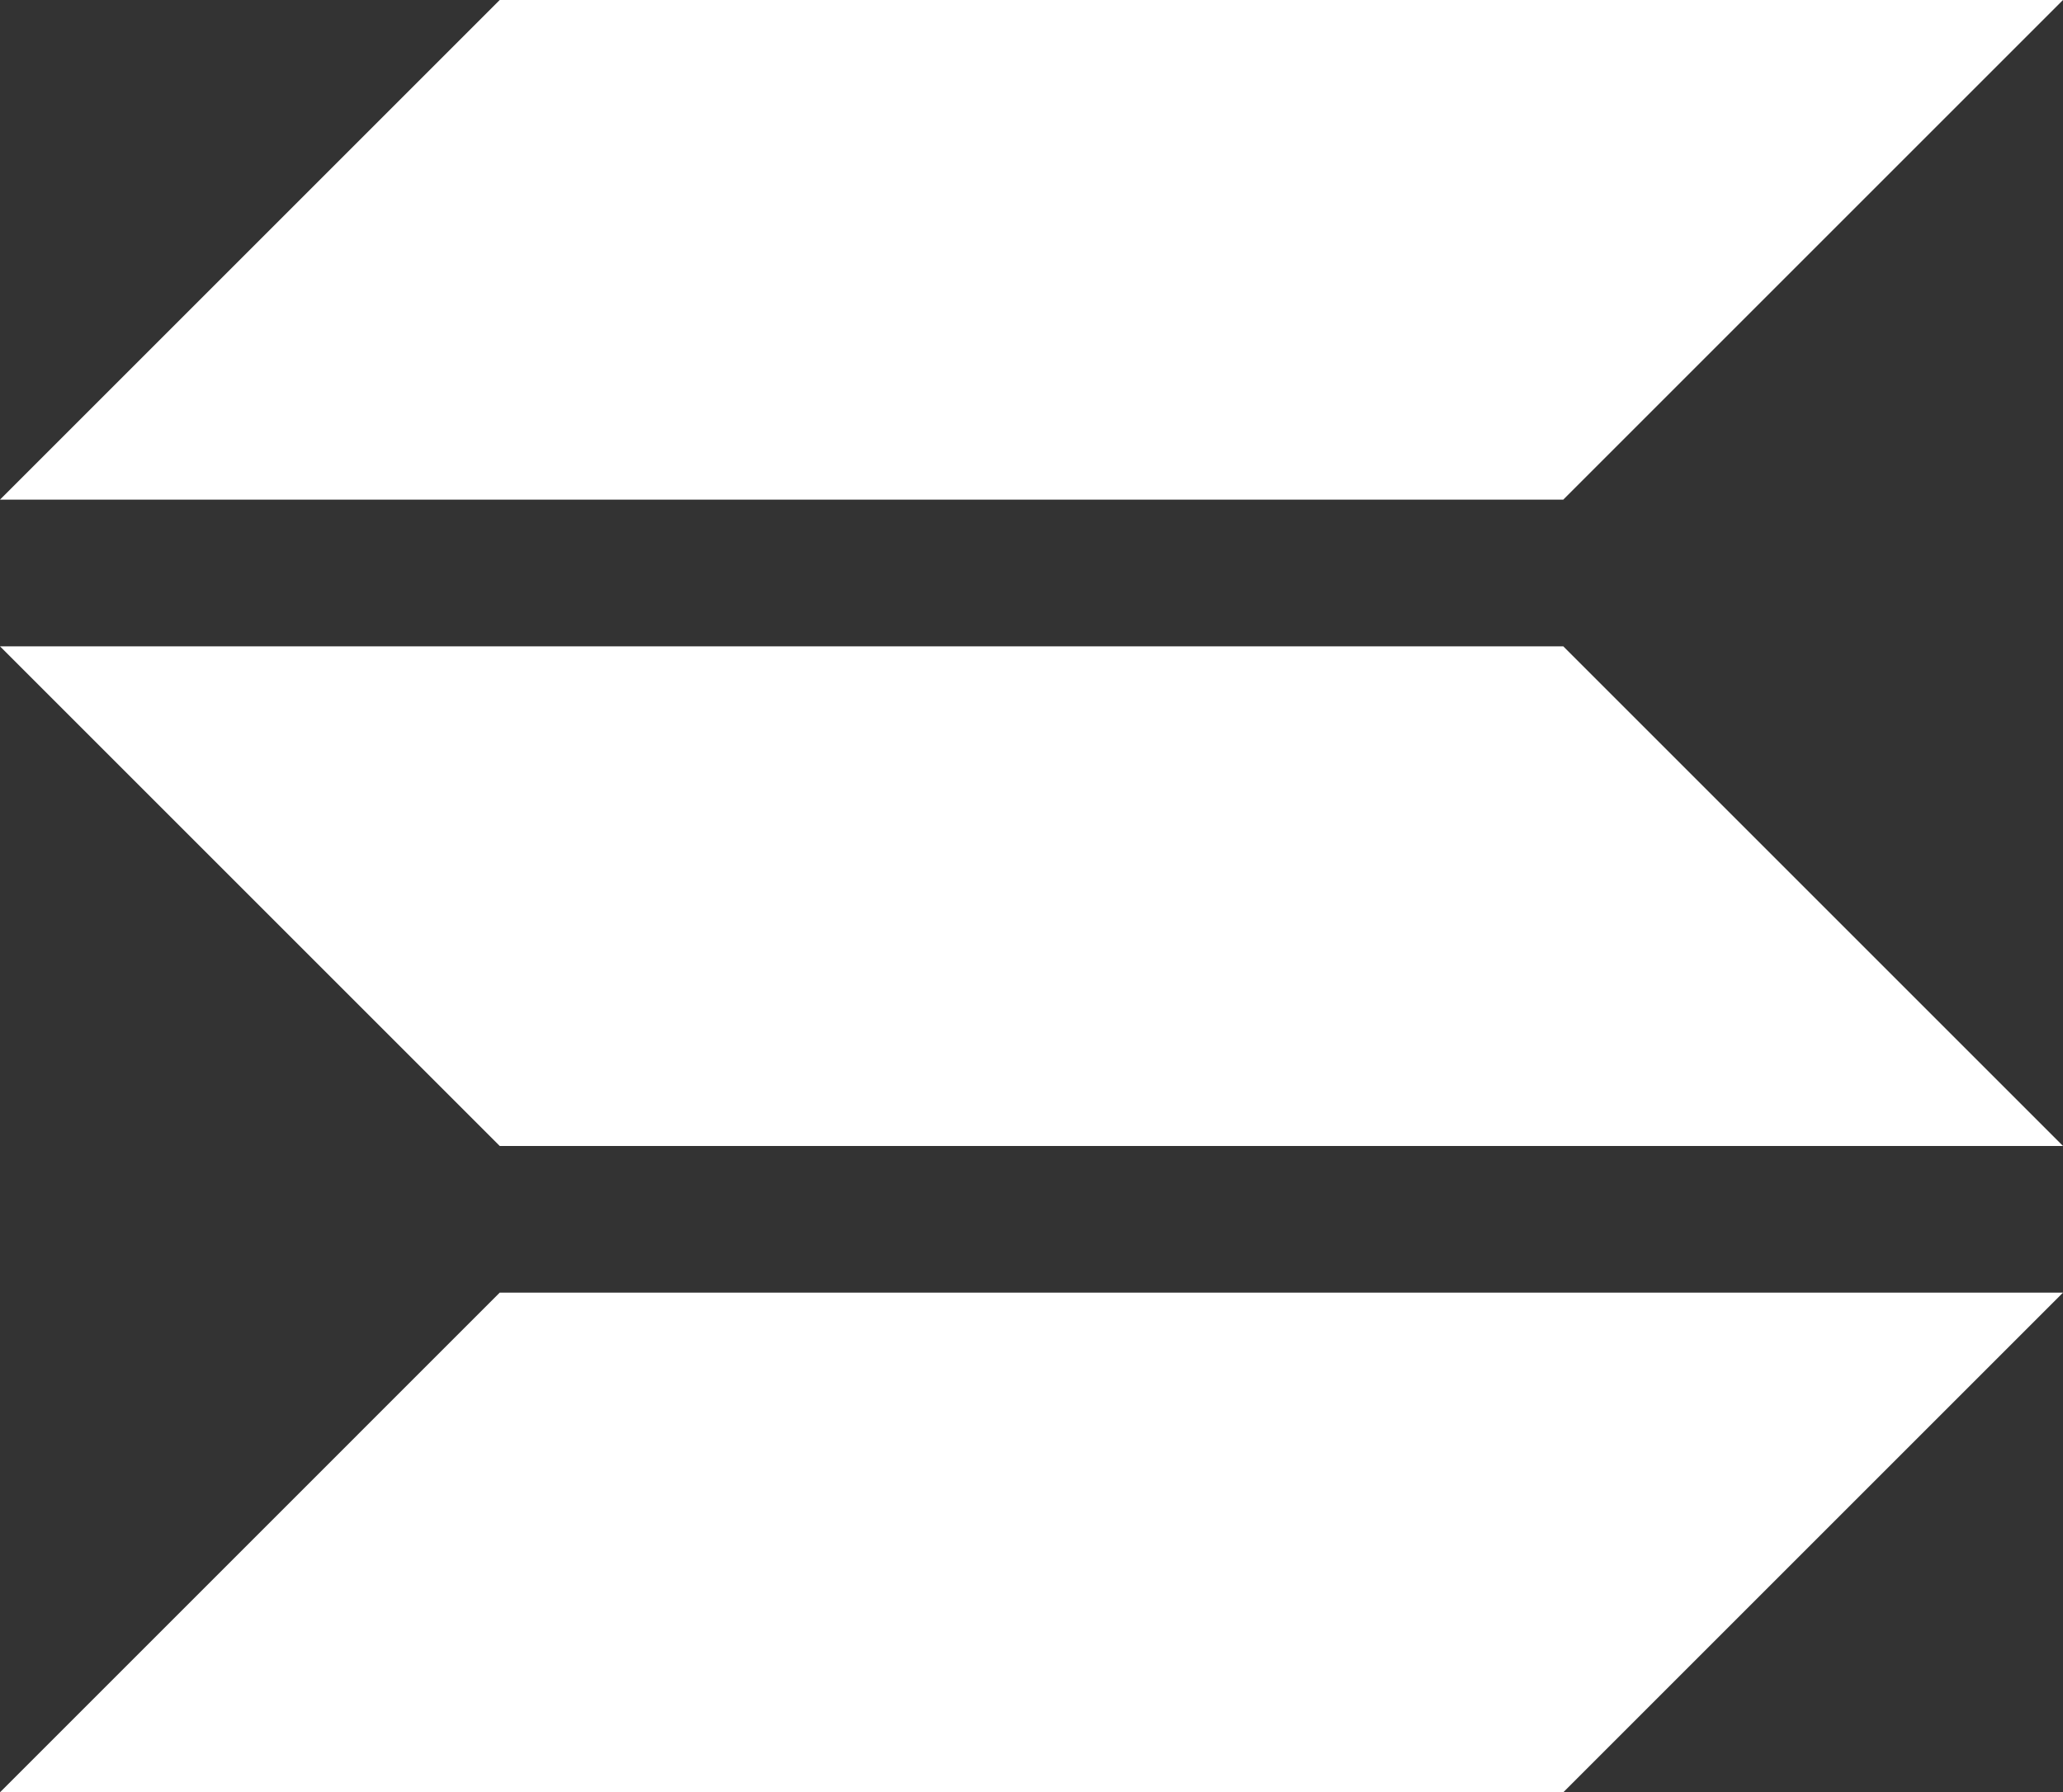
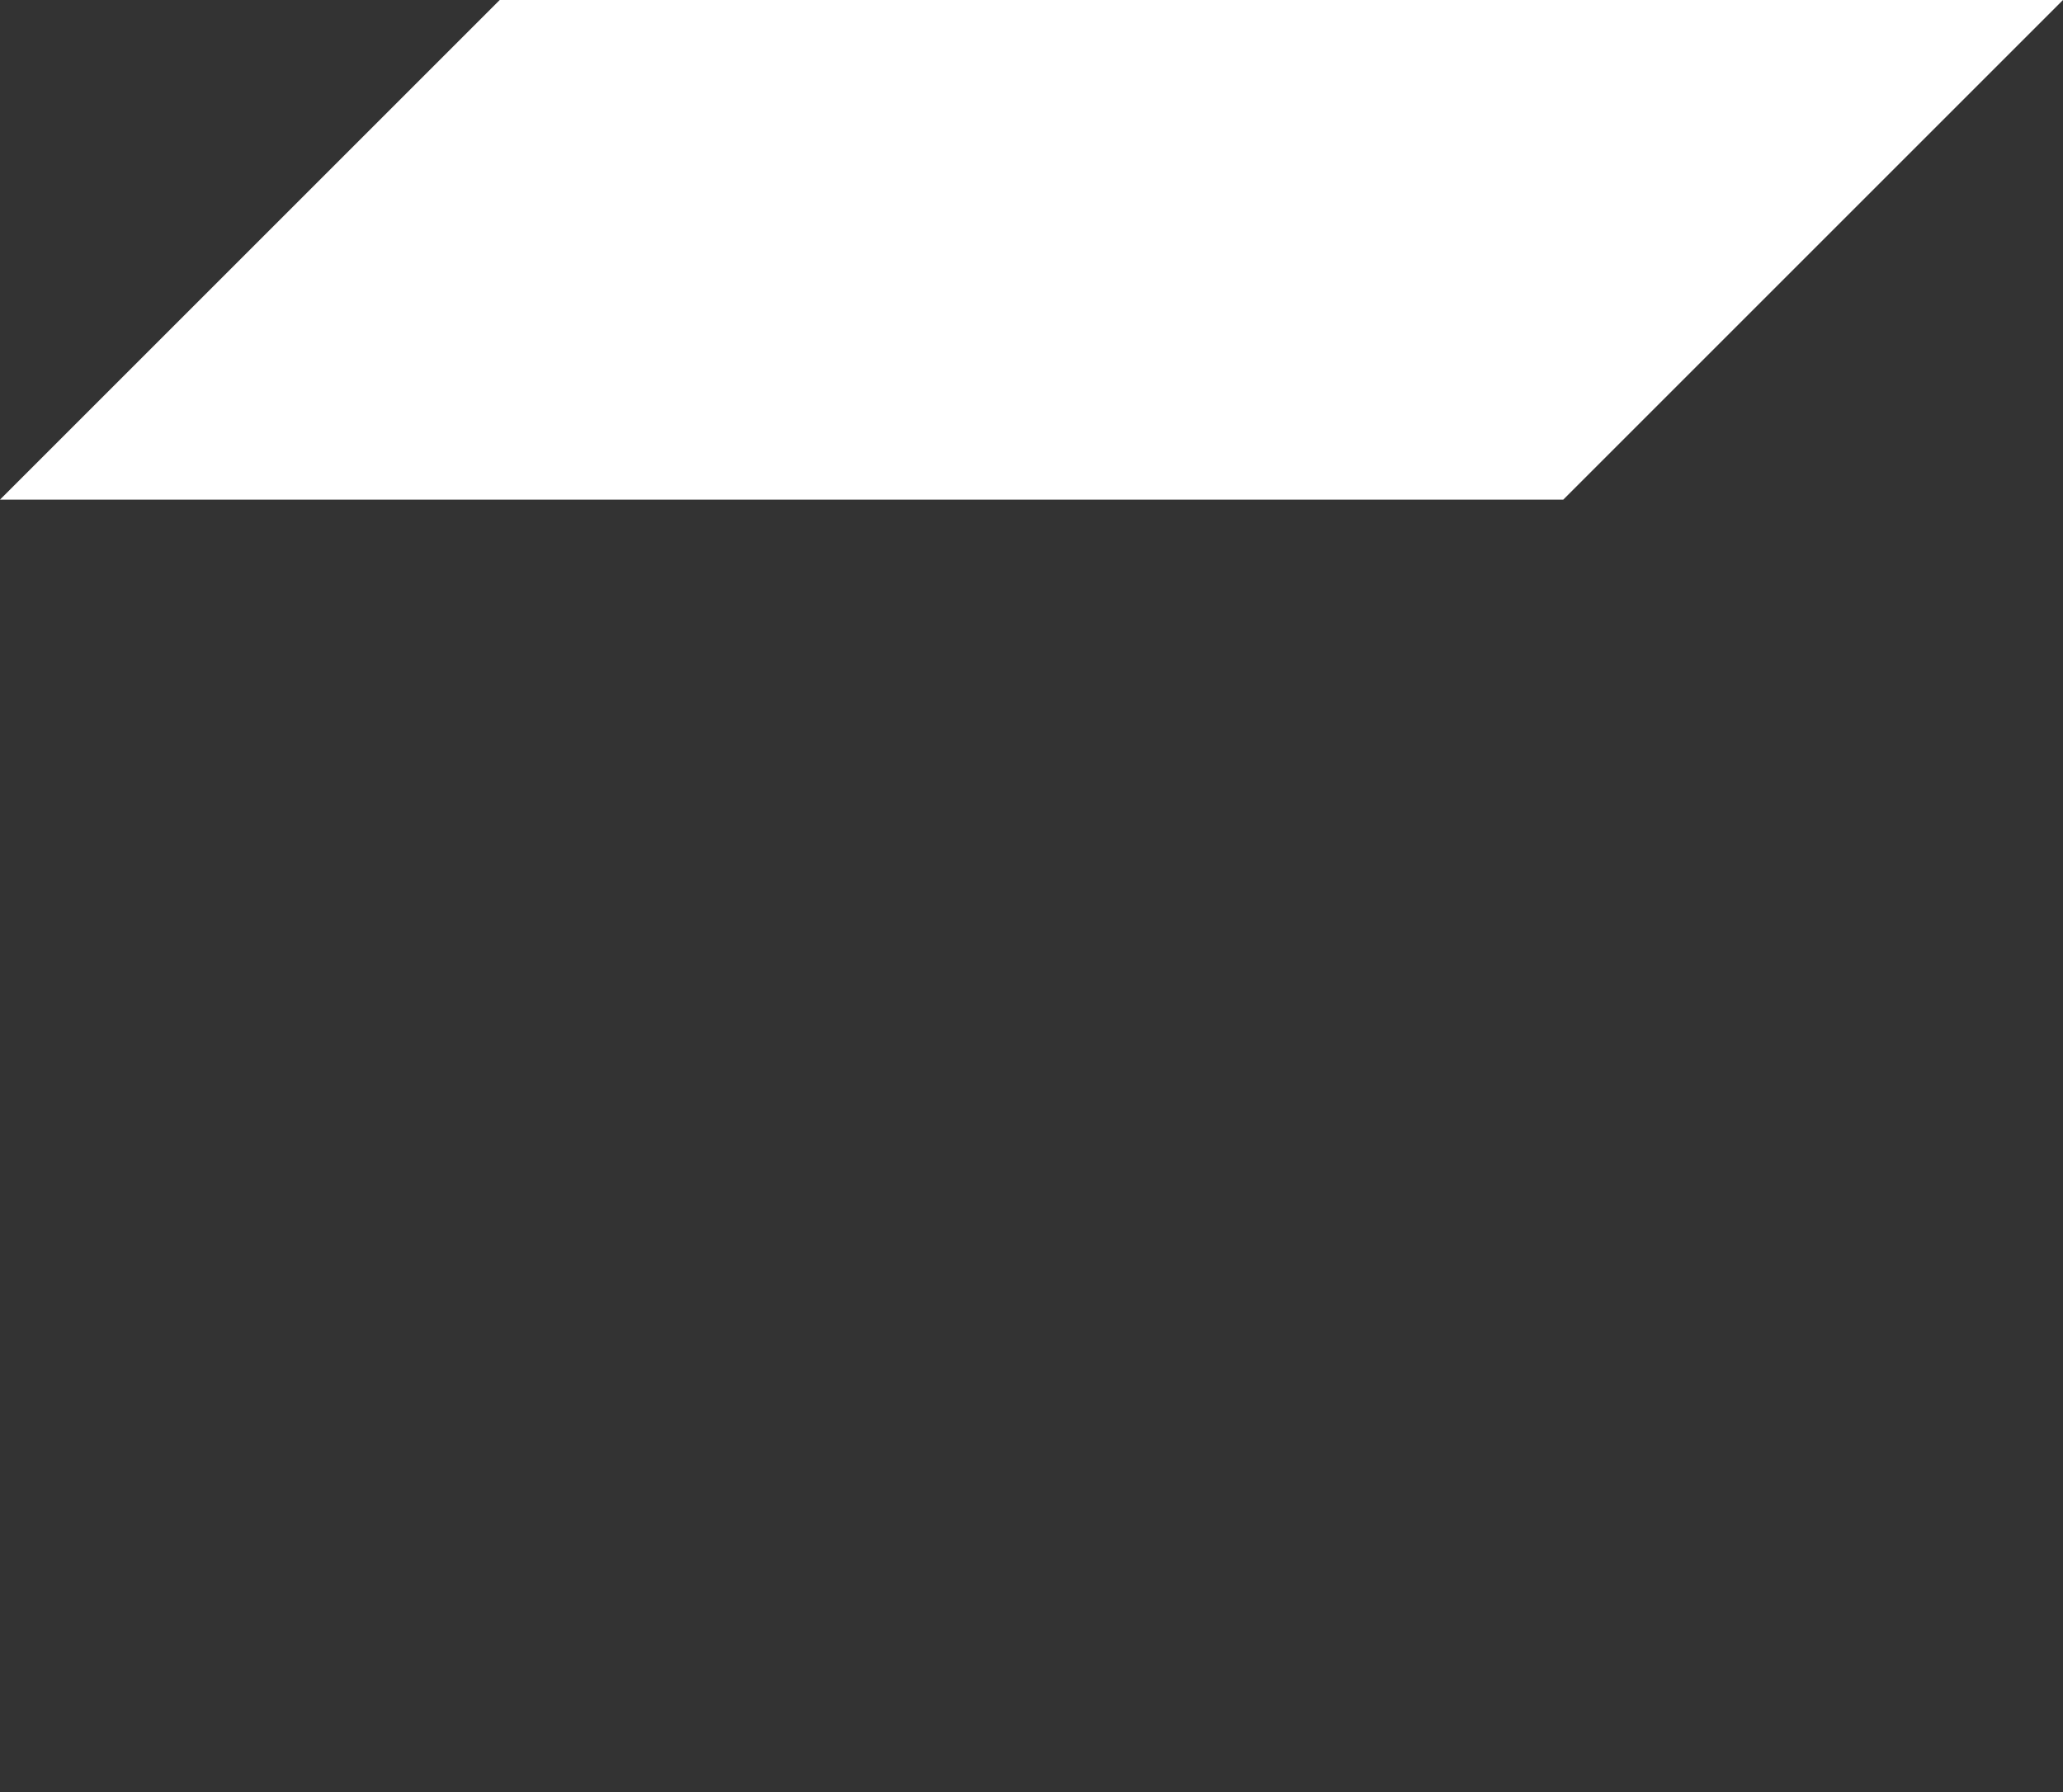
<svg xmlns="http://www.w3.org/2000/svg" id="Layer_1" data-name="Layer 1" viewBox="0 0 58.907 51.187">
  <rect x="0" y="0" width="58.907" height="51.187" fill="#333333" stroke="none" />
  <g>
    <polygon id="logoMark_PathItem_" data-name="logoMark &lt;PathItem&gt;" points="44.638 14.269 0 14.269 14.269 0 58.907 0 44.638 14.269" style="fill: #fff" />
-     <polygon id="logoMark_PathItem_2" data-name="logoMark &lt;PathItem&gt;" points="14.269 32.728 58.907 32.728 44.638 18.459 0 18.459 14.269 32.728" style="fill: #fff" />
-     <polygon id="logoMark_PathItem_3" data-name="logoMark &lt;PathItem&gt;" points="44.638 51.187 0 51.187 14.269 36.917 58.907 36.917 44.638 51.187" style="fill: #fff" />
  </g>
</svg>